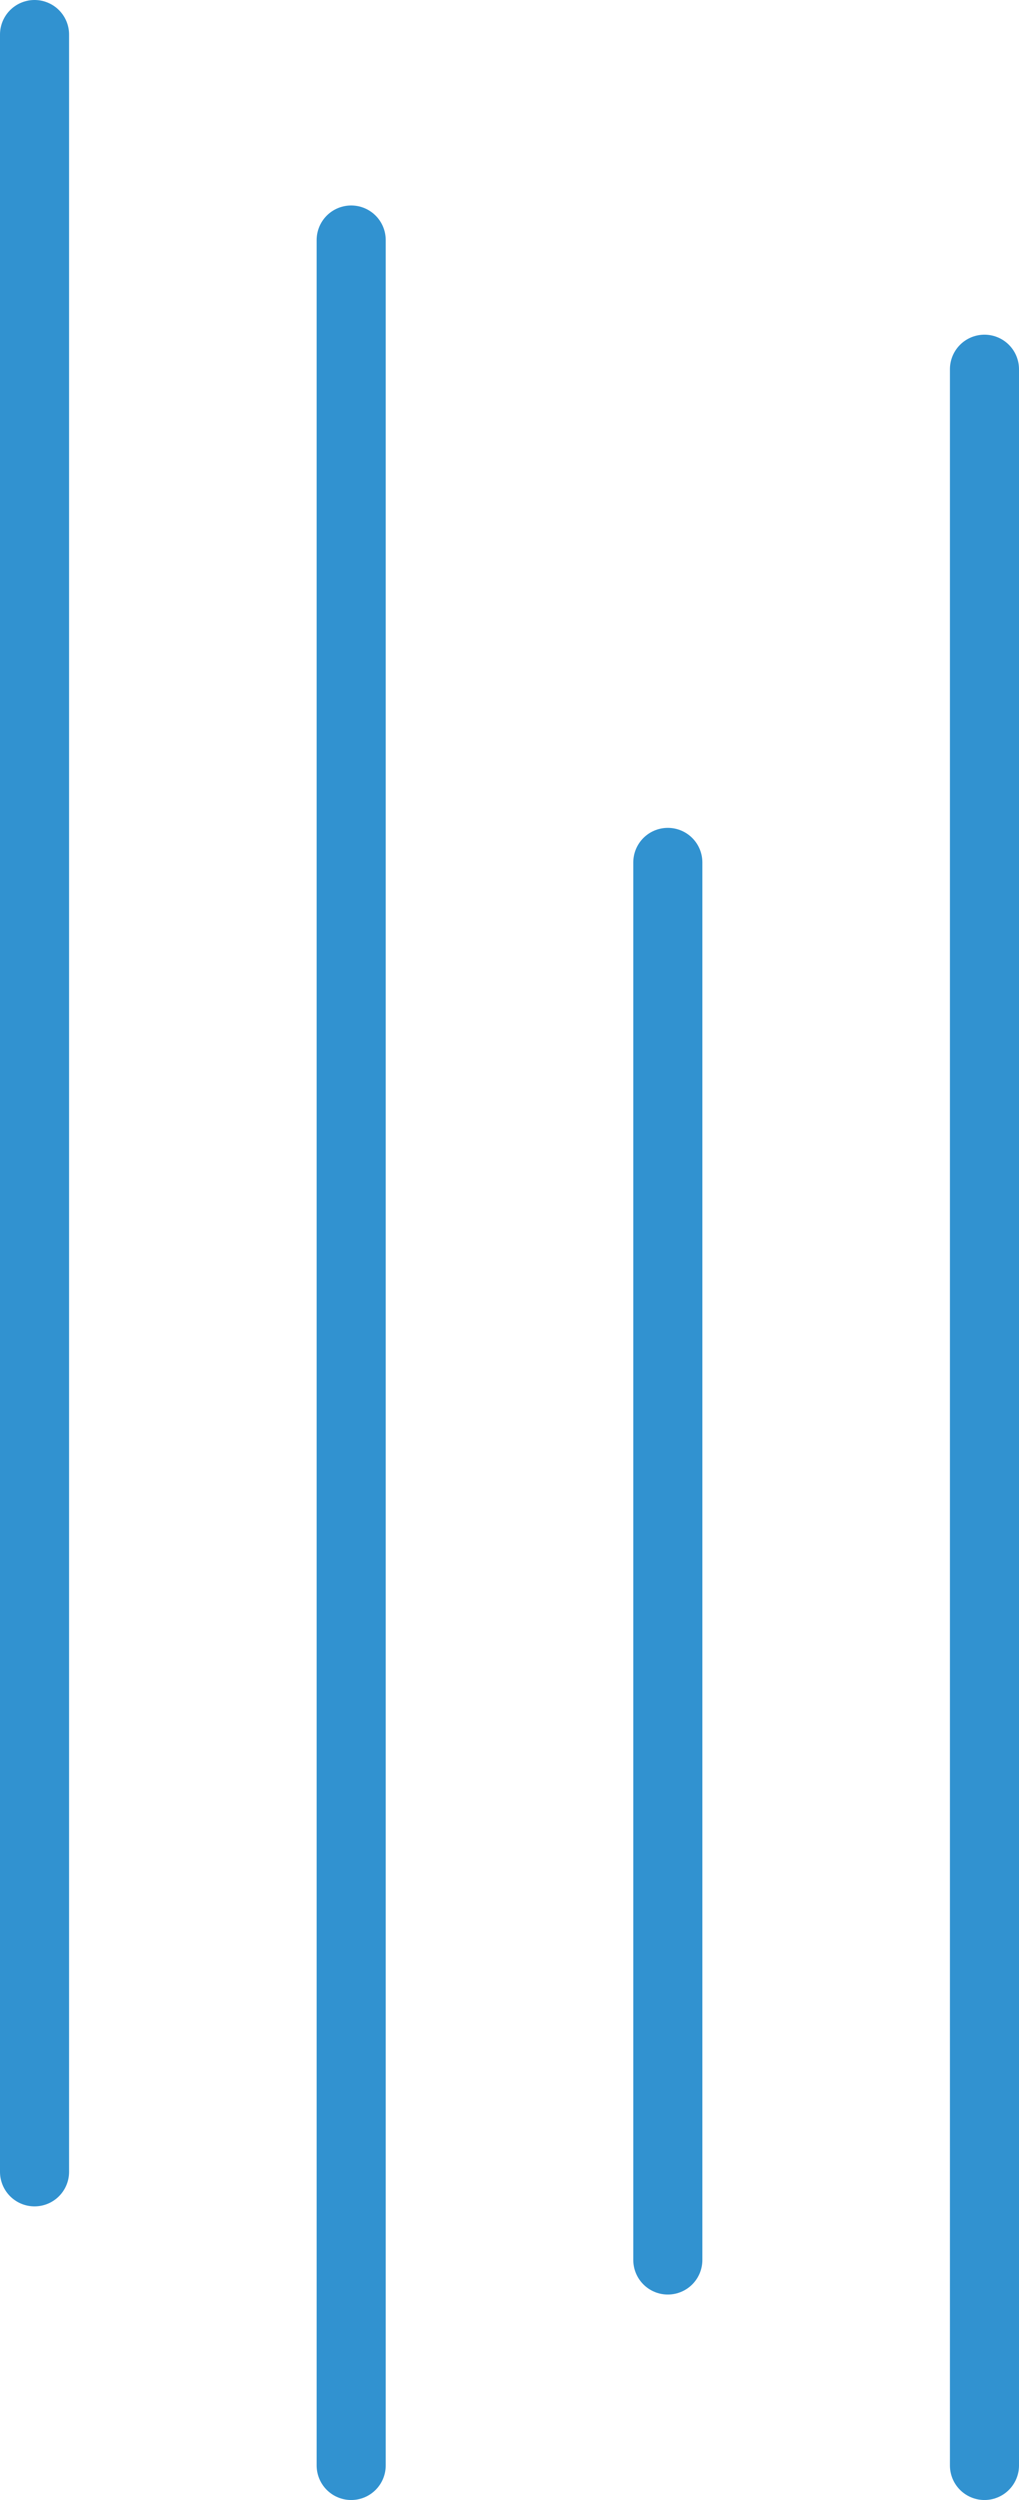
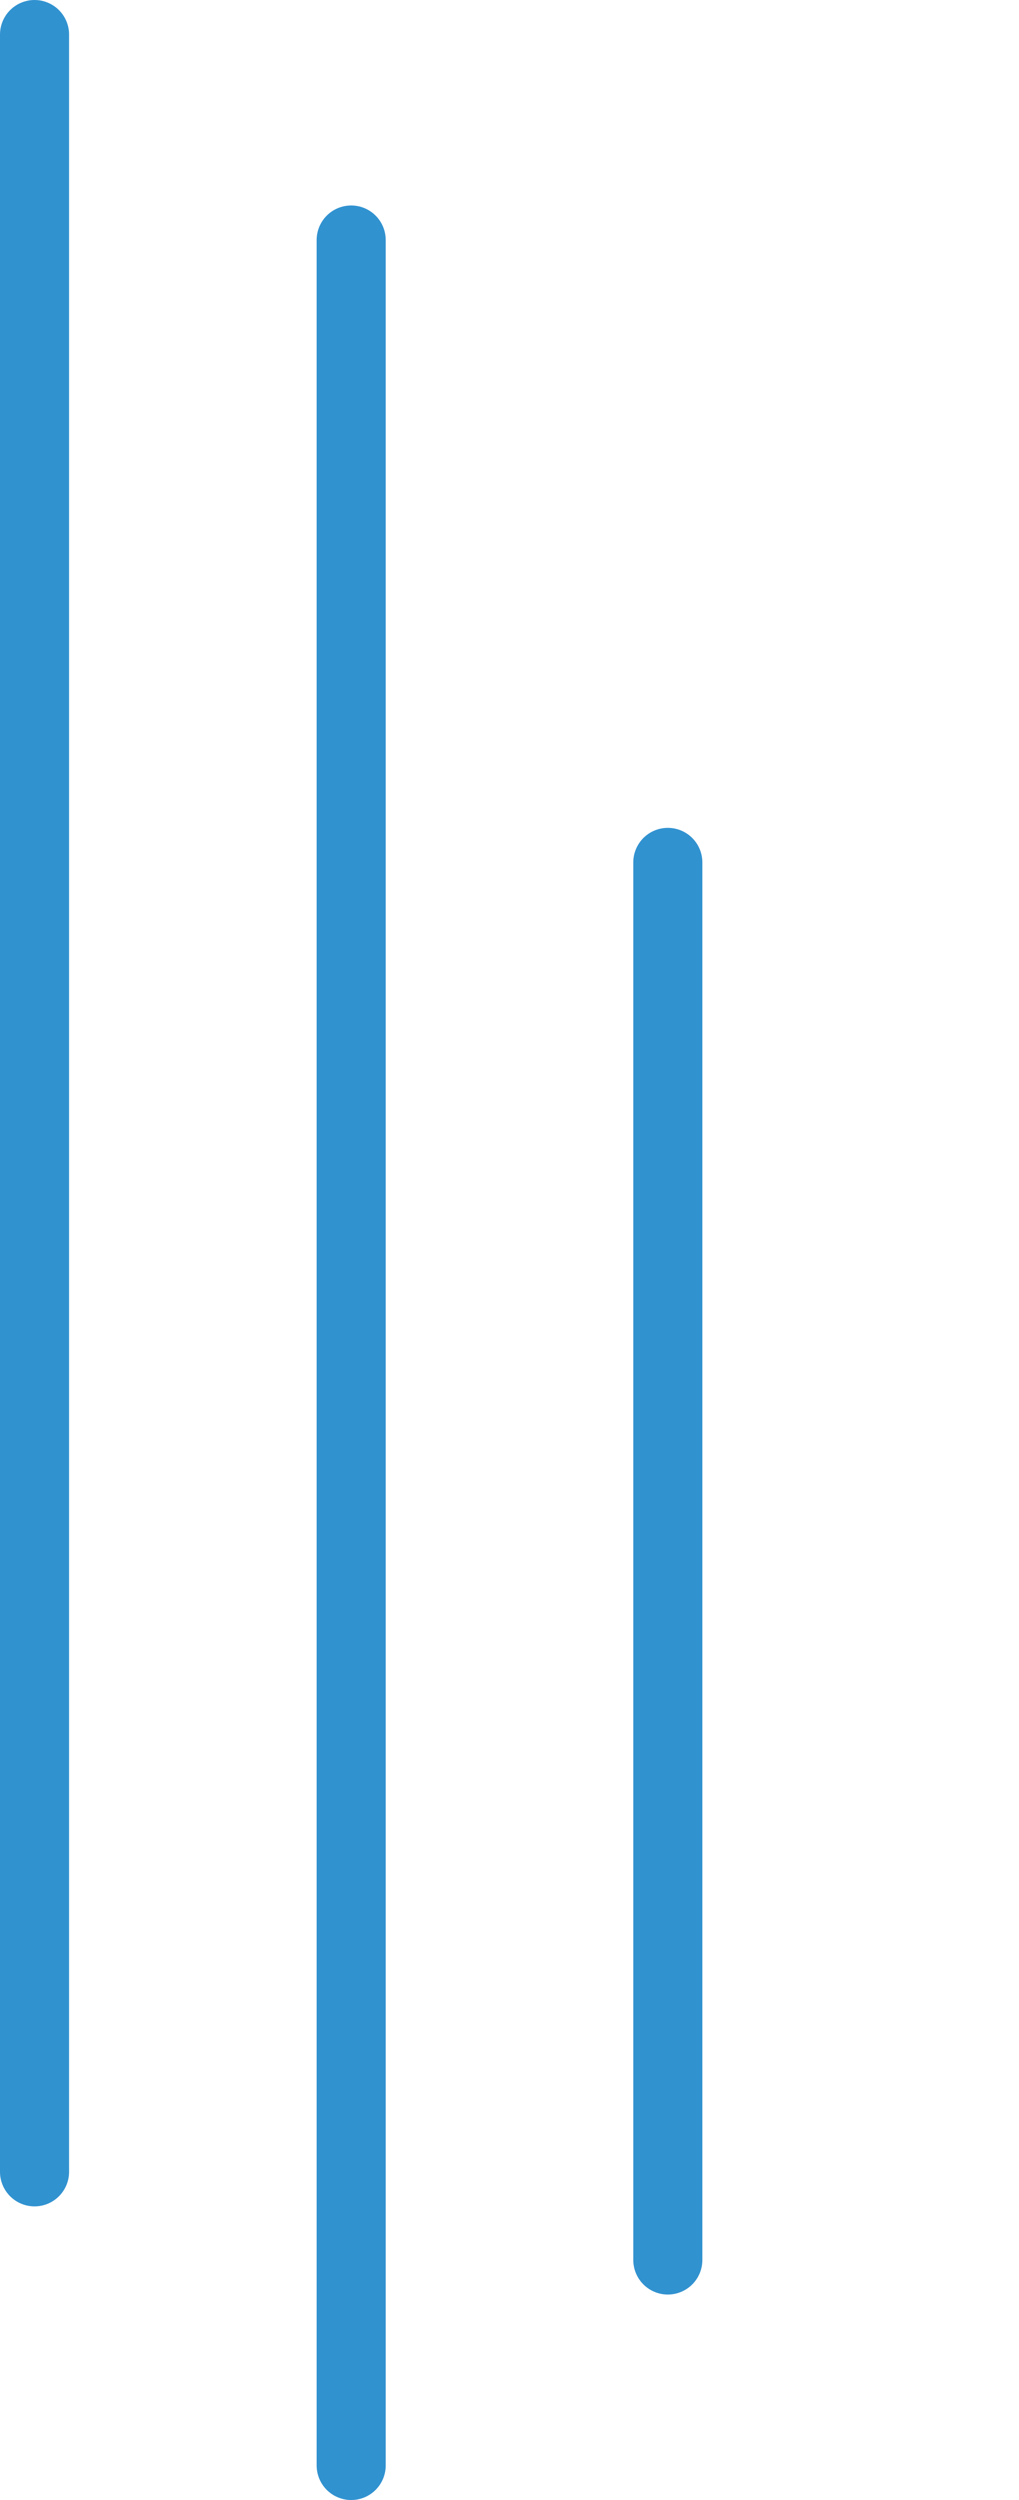
<svg xmlns="http://www.w3.org/2000/svg" id="Layer_2" viewBox="0 0 73.76 180.92">
  <defs>
    <style>.cls-1{fill:none;stroke:#3192d0;stroke-linecap:round;stroke-miterlimit:10;stroke-width:5px;}</style>
  </defs>
  <g id="Layer_1-2">
    <g>
      <path class="cls-1" d="M2.5,157.17V2.5" />
      <path class="cls-1" d="M25.42,178.42V17.37" />
      <path class="cls-1" d="M48.34,163.55V62.41" />
-       <path class="cls-1" d="M71.26,178.42V26.72" />
    </g>
  </g>
</svg>